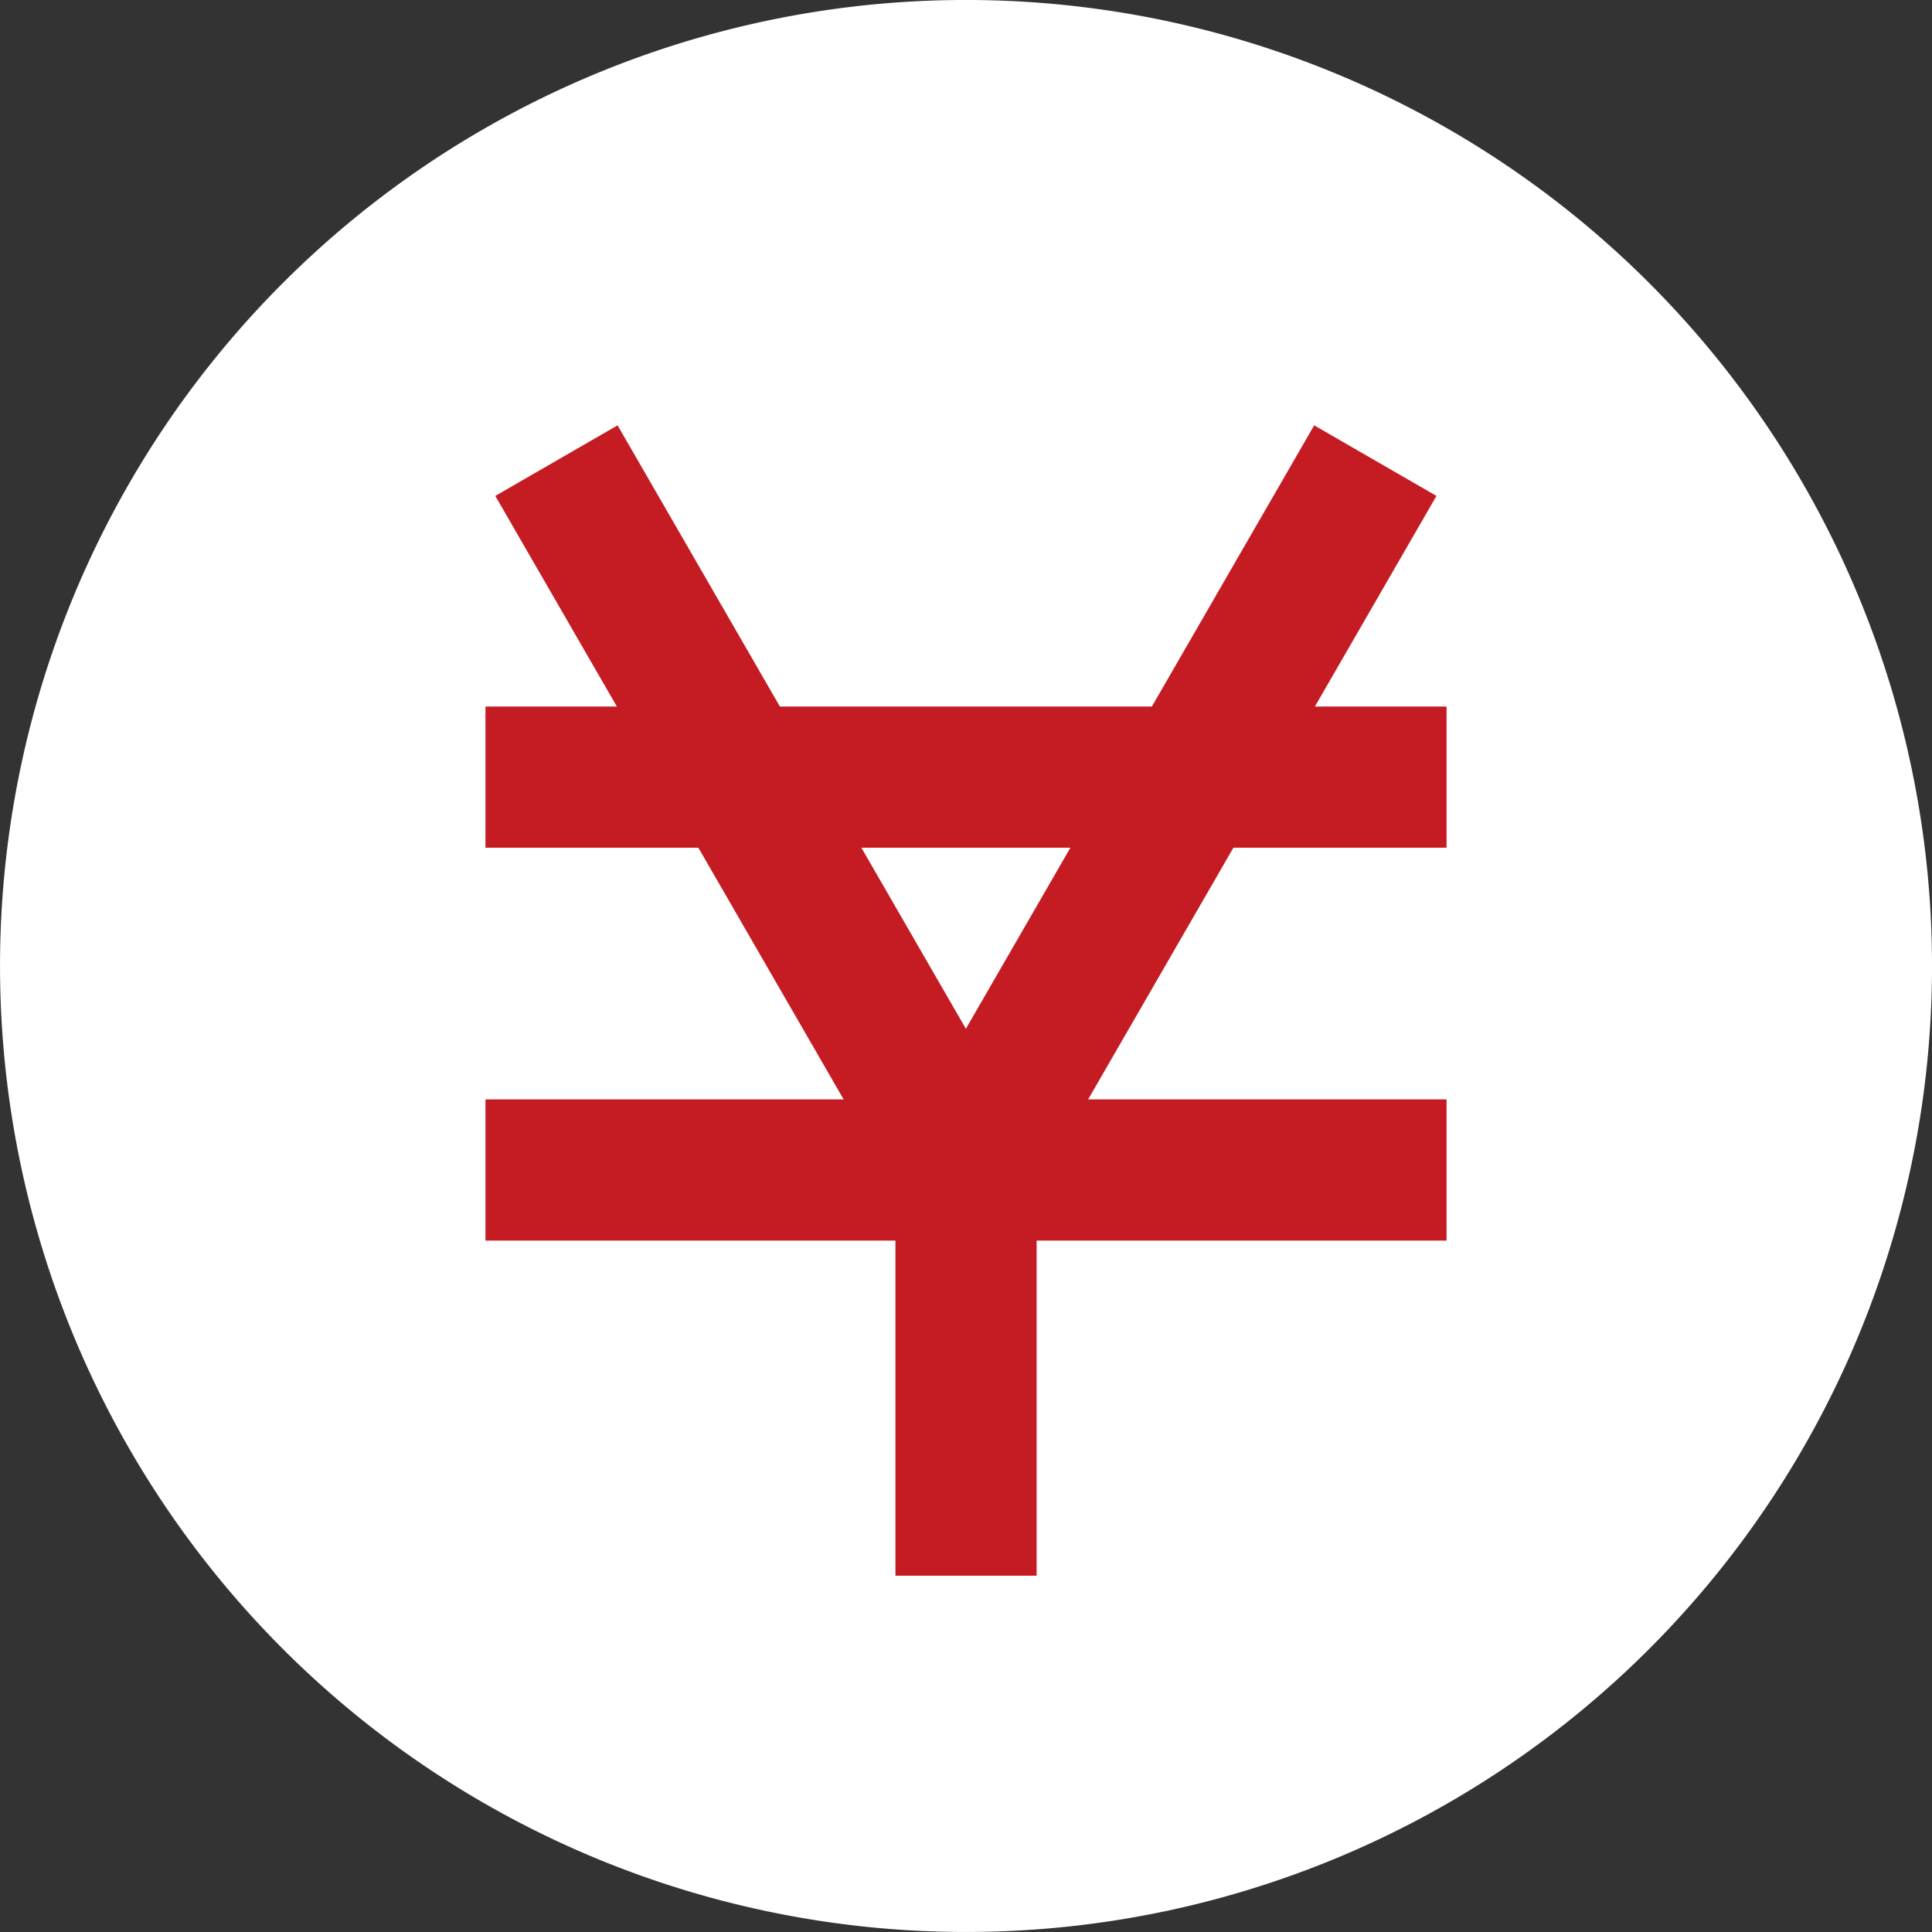
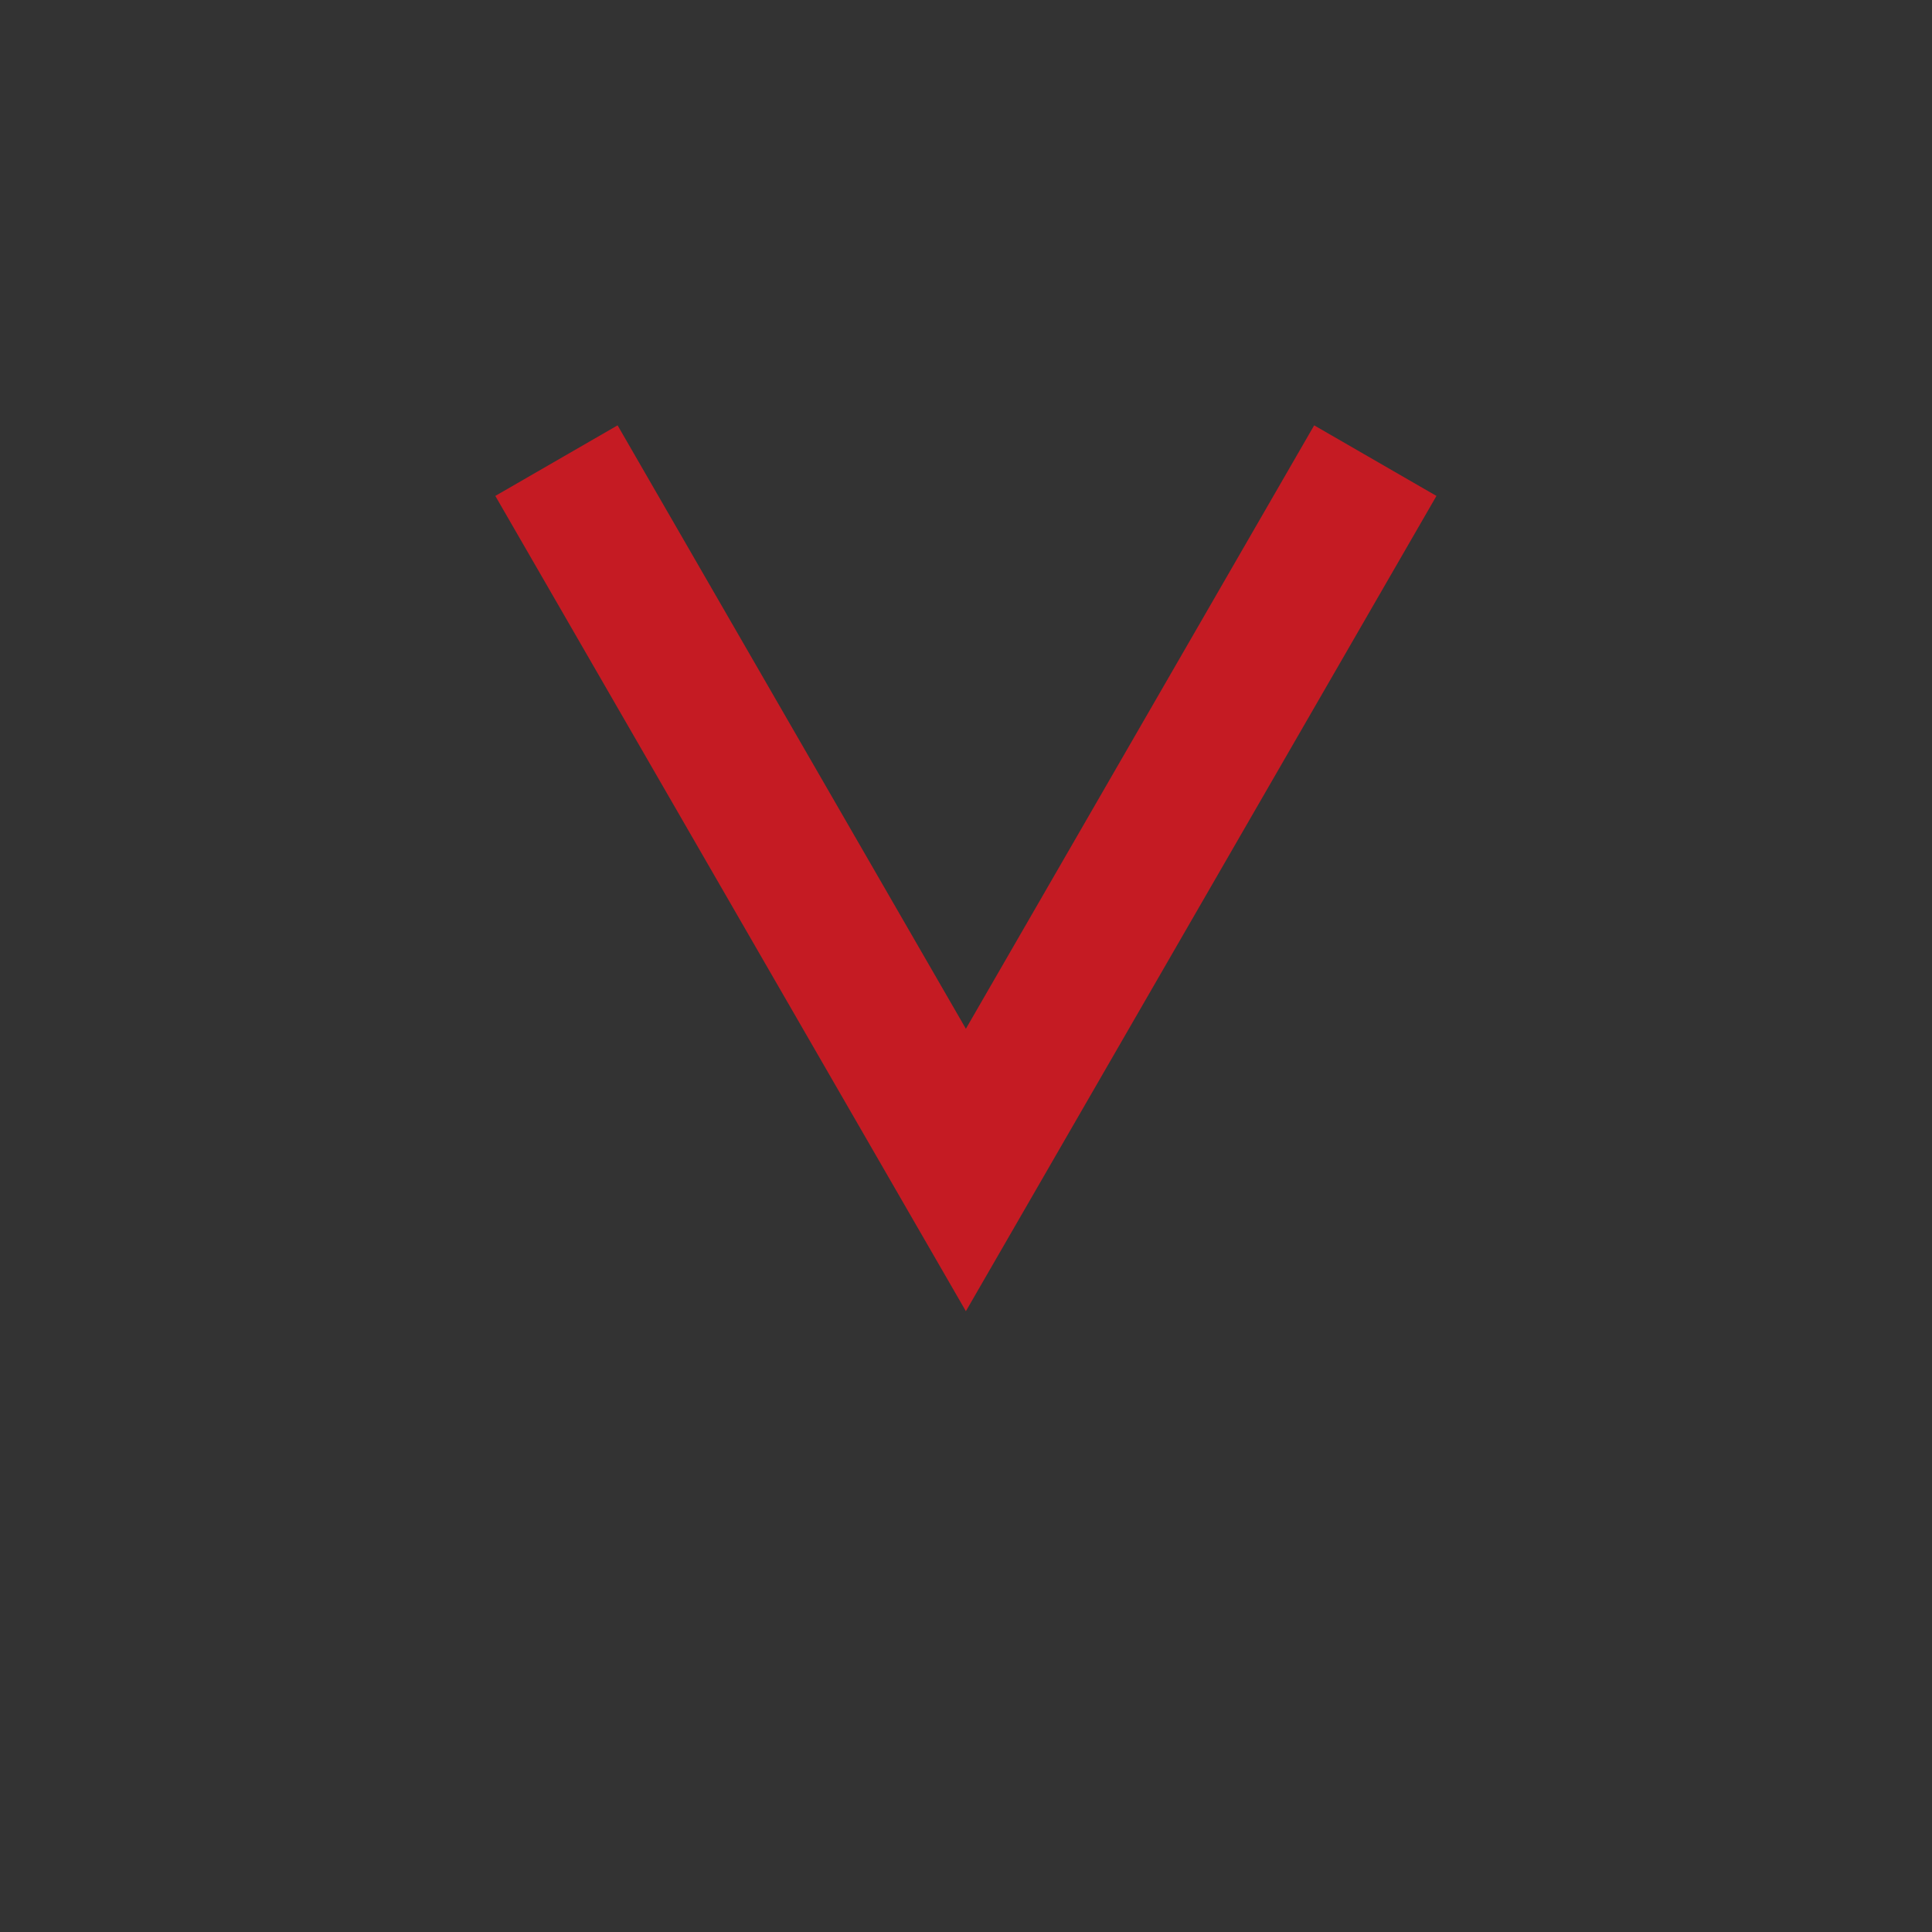
<svg xmlns="http://www.w3.org/2000/svg" width="41.053" height="41.053" viewBox="0 0 41.053 41.053">
  <rect x="0" y="0" width="41.053" height="41.053" fill="#333333" stroke="none" />
  <g id="グループ_127" data-name="グループ 127" transform="translate(-1134.14 -4054.163)">
-     <path id="パス_33" data-name="パス 33" d="M19.5,0A19.5,19.5,0,1,1,0,19.5,19.5,19.5,0,0,1,19.5,0Z" transform="translate(1135.167 4055.189)" fill="#fff" stroke="#fff" stroke-linecap="round" stroke-width="2.053" />
    <path id="パス_8" data-name="パス 8" d="M1422.964,4301.919l8.7,15.073,8.7-15.073" transform="translate(-277 -237.968)" fill="none" stroke="#c51b23" stroke-miterlimit="10" stroke-width="3" />
-     <line id="線_26" data-name="線 26" x1="20.422" transform="translate(1144.456 4070.676)" fill="none" stroke="#c51b23" stroke-miterlimit="10" stroke-width="3" />
-     <line id="線_27" data-name="線 27" x1="20.422" transform="translate(1144.456 4079.024)" fill="none" stroke="#c51b23" stroke-miterlimit="10" stroke-width="3" />
-     <line id="線_28" data-name="線 28" y2="8.621" transform="translate(1154.667 4079.024)" fill="none" stroke="#c51b23" stroke-miterlimit="10" stroke-width="3" />
  </g>
</svg>